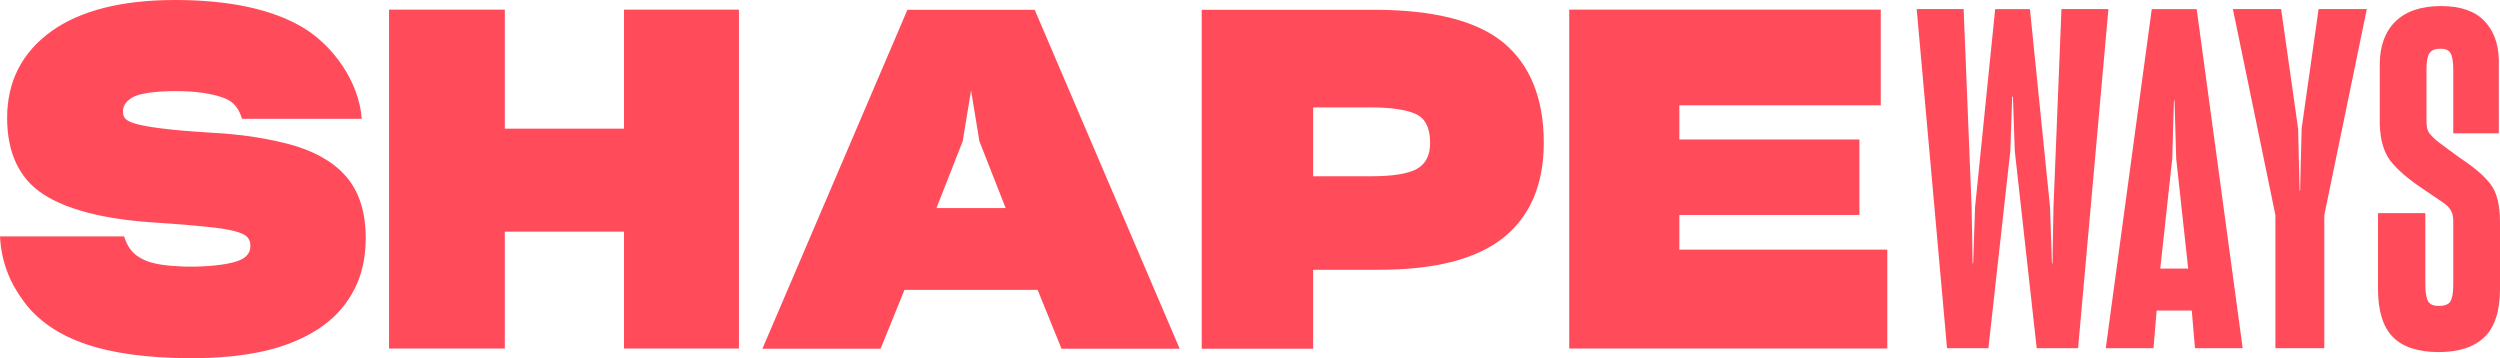
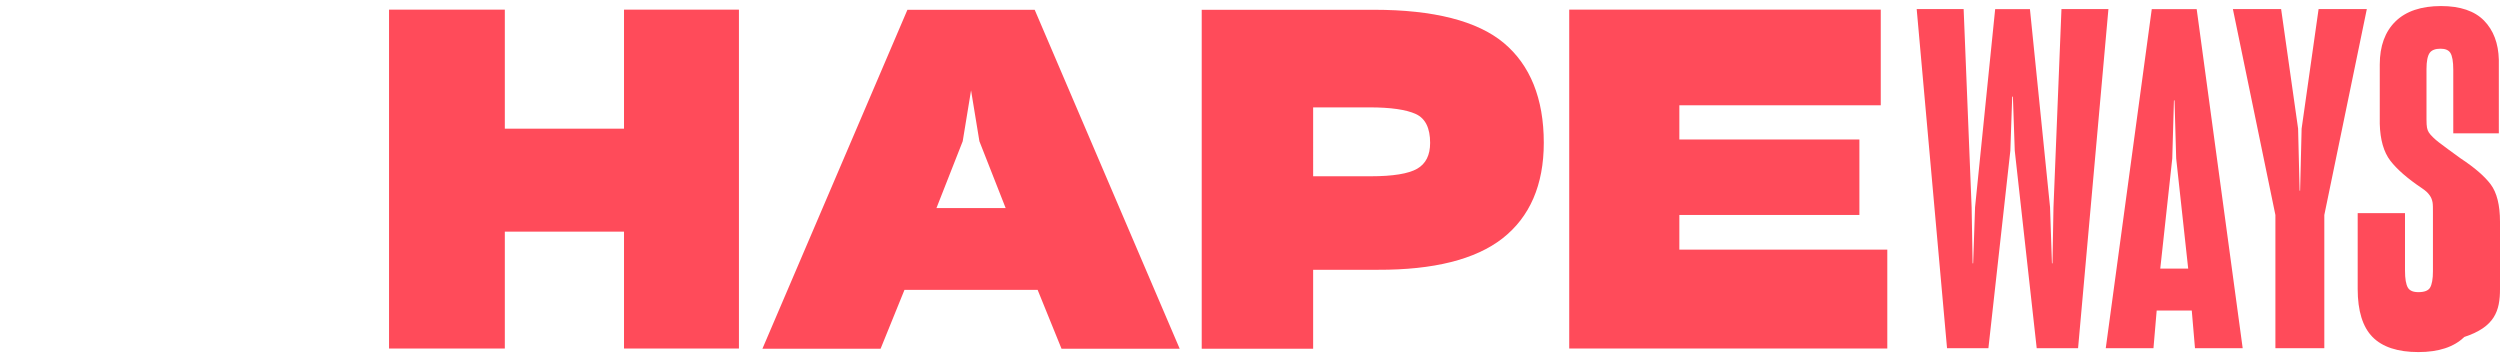
<svg xmlns="http://www.w3.org/2000/svg" version="1.1" id="Layer_1" x="0px" y="0px" viewBox="0 0 600 85.964" style="enable-background:new 0 0 600 85.964;" xml:space="preserve">
  <style type="text/css">
	.st0{fill:#FF4B5A;}
</style>
  <g>
-     <path class="st0" d="M71.029,35.073c-2.761-0.829-5.876-1.519-9.236-2.071c-2.194-0.368-4.572-0.66-7.088-0.874h-0.016   c-0.394-0.035-0.787-0.069-1.18-0.104V32.02c-0.997-0.061-2.01-0.138-3.038-0.184c-4.771-0.291-8.653-0.629-11.538-0.997   c-2.854-0.353-5.048-0.736-6.505-1.166c-1.596-0.476-2.194-0.997-2.409-1.258c-0.353-0.445-0.506-0.997-0.506-1.688   c0-1.319,0.721-2.424,2.24-3.329c1.687-1.028,5.738-1.534,10.371-1.534c4.986,0,8.714,0.568,11.675,1.672   c2.44,0.92,3.513,2.562,4.296,4.971h28.721c-0.66-9.067-7.073-17.751-14.207-21.955C65.229,2.194,54.95,0,42.016,0   C29.282,0,19.294,2.516,12.359,7.487C5.302,12.535,1.712,19.546,1.712,28.276c0,8.469,2.946,14.652,8.76,18.396   c5.616,3.621,14.268,5.861,25.729,6.674c6.766,0.445,11.998,0.89,15.573,1.32c4.235,0.521,6.091,1.212,6.919,1.718   c0.445,0.261,0.782,0.598,1.028,1.043c0.23,0.399,0.337,0.844,0.368,1.366v0.199c0,1.596-0.798,2.685-2.531,3.452   c-1.995,0.874-5.939,1.433-10.541,1.541c-0.659,0.015-2.63,0.006-2.906-0.009c-3.781-0.16-7.158-0.488-9.582-1.624   c-2.363-1.135-3.792-2.608-4.743-5.615H0c0.346,6.536,2.586,11.415,5.762,15.695c3.375,4.542,8.377,7.963,14.851,10.157   c3.268,1.12,7.058,1.964,11.261,2.531c4.189,0.552,8.945,0.844,14.131,0.844c9.512,0,17.444-1.197,23.55-3.56   c6.198-2.393,10.817-5.784,13.716-10.049c1.534-2.148,2.685-4.541,3.422-7.088c0.721-2.516,1.089-5.247,1.089-8.132   c0-5.83-1.412-10.571-4.173-14.115C80.848,39.507,76.629,36.837,71.029,35.073z" />
    <polygon class="st0" points="149.764,30.881 121.157,30.881 121.157,2.314 93.368,2.314 93.368,83.647 121.157,83.647    121.157,55.594 149.764,55.594 149.764,83.647 177.344,83.647 177.344,2.314 149.764,2.314  " />
    <polygon class="st0" points="403.043,51.592 446.256,51.592 446.256,33.478 403.043,33.478 403.043,25.268 451.382,25.268    451.382,2.309 376.614,2.309 376.614,83.642 452.952,83.642 452.952,59.911 403.043,59.911  " />
    <path class="st0" d="M360.874,10.28c-6.337-5.262-16.8-7.932-31.099-7.932h-41.363v81.346h26.742V64.746h15.557   c13.318,0.046,23.366-2.455,29.872-7.518c6.582-5.14,9.927-12.857,9.927-22.968C370.509,23.674,367.256,15.604,360.874,10.28z    M340.11,40.505c-2.09,1.19-5.792,1.8-11.134,1.8h-13.822V25.771h13.517c5.125,0,8.826,0.537,11.135,1.597   c2.294,1.06,3.426,3.382,3.426,6.925C343.232,37.239,342.201,39.301,340.11,40.505z" />
    <path class="st0" d="M217.78,2.35l-34.803,81.352h28.361l5.734-14.132h31.961l5.734,14.132h28.361L248.326,2.35H217.78z    M224.751,49.931l6.298-16.028l2.004-12.213l2.004,12.213l6.299,16.028H224.751z" />
    <path class="st0" d="M516.424,2.187l-11.04,81.376l11.449-0.002l0.772-9.035h8.42l0.772,9.035l11.449,0.002l-11.04-81.376H516.424z    M518.465,64.463l2.879-26.421l0.399-13.954h0.143l0.399,13.954l2.879,26.421H518.465z" />
    <path class="st0" d="M494.752,2.183l-1.918,47.645l-0.237,13.366h-0.13l-0.456-13.474l-4.826-47.536h-8.343l-4.826,47.536   l-0.456,13.474h-0.13l-0.237-13.366l-1.919-47.645h-11.268l7.283,81.379h9.929l5.267-47.401l0.443-12.968h0.171   c0.12,3.523,0.443,12.968,0.443,12.968l5.267,47.401h9.929l7.283-81.379H494.752z" />
    <path class="st0" d="M552.389,30.873l-0.361,14.881h-0.122c-0.089-3.674-0.362-14.881-0.362-14.881l-4.073-28.69h-11.575   L546.097,51.6v31.961h11.739V51.6l10.201-49.418h-11.575L552.389,30.873z" />
-     <path class="st0" d="M597.743,44.215c-1.472-1.944-3.887-4.026-7.161-6.179c-2.372-1.708-4.109-2.988-5.31-3.913   c-0.854-0.655-1.983-1.711-2.362-2.35c-0.397-0.67-0.552-1.248-0.552-3.122V16.581c0-1.859,0.257-3.167,0.762-3.883   c0.474-0.669,1.345-1.009,2.591-1.009c1.16,0,1.937,0.325,2.371,0.994c0.466,0.722,0.702,2.082,0.702,4.039v15.284h10.935V14.331   c-0.096-3.921-1.291-7.08-3.552-9.389c-2.267-2.315-5.738-3.489-10.316-3.489c-4.762,0-8.442,1.243-10.939,3.692   c-2.501,2.451-3.768,5.922-3.768,10.316v14.25c0.094,3.807,0.948,6.789,2.538,8.859c1.562,2.038,4.107,4.273,7.599,6.611   c2.124,1.423,4.877,3.305,4.877,3.305c0.845,0.603,1.333,0.968,1.853,1.716c0.363,0.521,0.557,1.013,0.679,1.669   c0.096,0.511,0.094,1.587,0.093,2.374l0,14.143c0,1.869-0.238,3.207-0.707,3.977c-0.429,0.701-1.367,1.056-2.786,1.056   c-1.253,0-2.072-0.345-2.506-1.056c-0.469-0.766-0.707-2.151-0.707-4.116V51.144h-11.355v18.225c0,5.228,1.195,9.097,3.552,11.5   c2.359,2.407,6.064,3.628,11.016,3.628c4.854,0,8.558-1.219,11.009-3.623C598.756,78.47,600,74.598,600,69.369V53.222   C600,49.227,599.241,46.196,597.743,44.215z" />
+     <path class="st0" d="M597.743,44.215c-1.472-1.944-3.887-4.026-7.161-6.179c-2.372-1.708-4.109-2.988-5.31-3.913   c-0.854-0.655-1.983-1.711-2.362-2.35c-0.397-0.67-0.552-1.248-0.552-3.122V16.581c0-1.859,0.257-3.167,0.762-3.883   c0.474-0.669,1.345-1.009,2.591-1.009c1.16,0,1.937,0.325,2.371,0.994c0.466,0.722,0.702,2.082,0.702,4.039v15.284h10.935V14.331   c-0.096-3.921-1.291-7.08-3.552-9.389c-2.267-2.315-5.738-3.489-10.316-3.489c-4.762,0-8.442,1.243-10.939,3.692   c-2.501,2.451-3.768,5.922-3.768,10.316v14.25c0.094,3.807,0.948,6.789,2.538,8.859c1.562,2.038,4.107,4.273,7.599,6.611   c0.845,0.603,1.333,0.968,1.853,1.716c0.363,0.521,0.557,1.013,0.679,1.669   c0.096,0.511,0.094,1.587,0.093,2.374l0,14.143c0,1.869-0.238,3.207-0.707,3.977c-0.429,0.701-1.367,1.056-2.786,1.056   c-1.253,0-2.072-0.345-2.506-1.056c-0.469-0.766-0.707-2.151-0.707-4.116V51.144h-11.355v18.225c0,5.228,1.195,9.097,3.552,11.5   c2.359,2.407,6.064,3.628,11.016,3.628c4.854,0,8.558-1.219,11.009-3.623C598.756,78.47,600,74.598,600,69.369V53.222   C600,49.227,599.241,46.196,597.743,44.215z" />
  </g>
</svg>